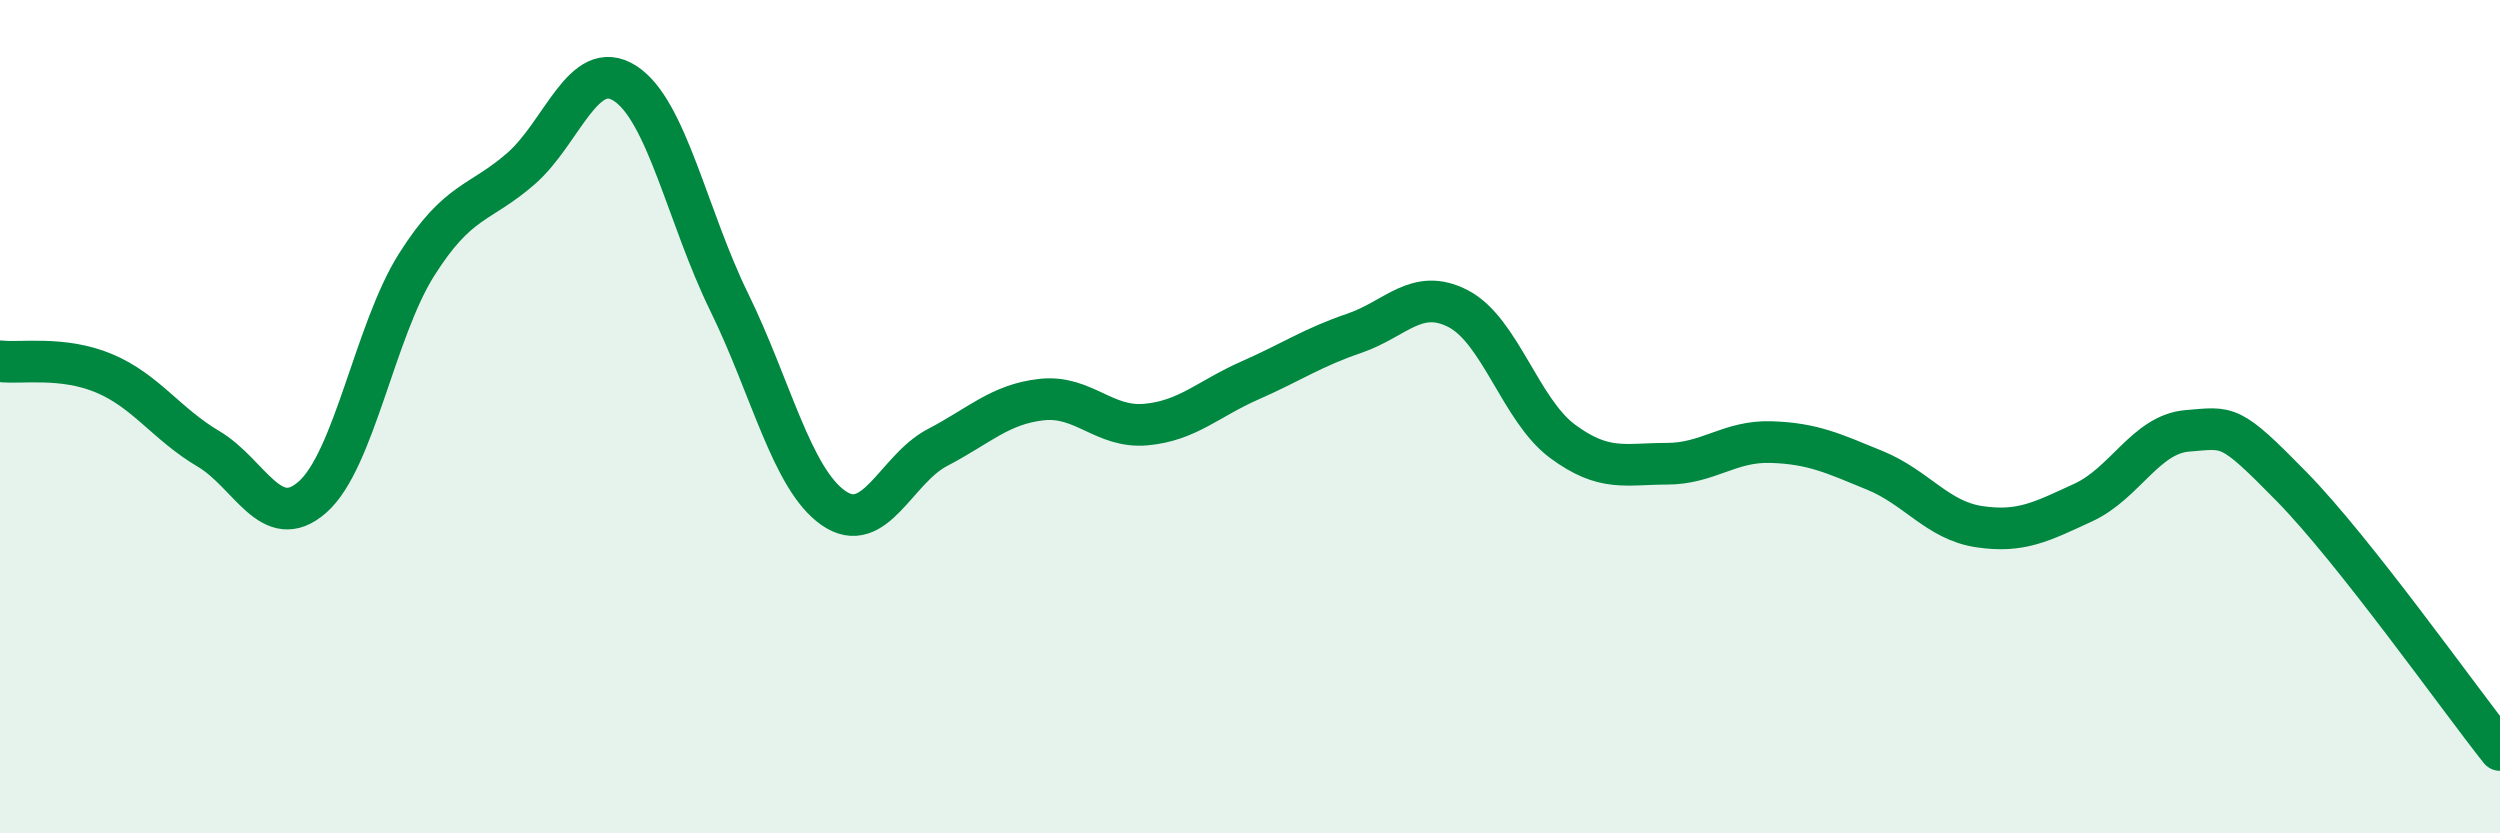
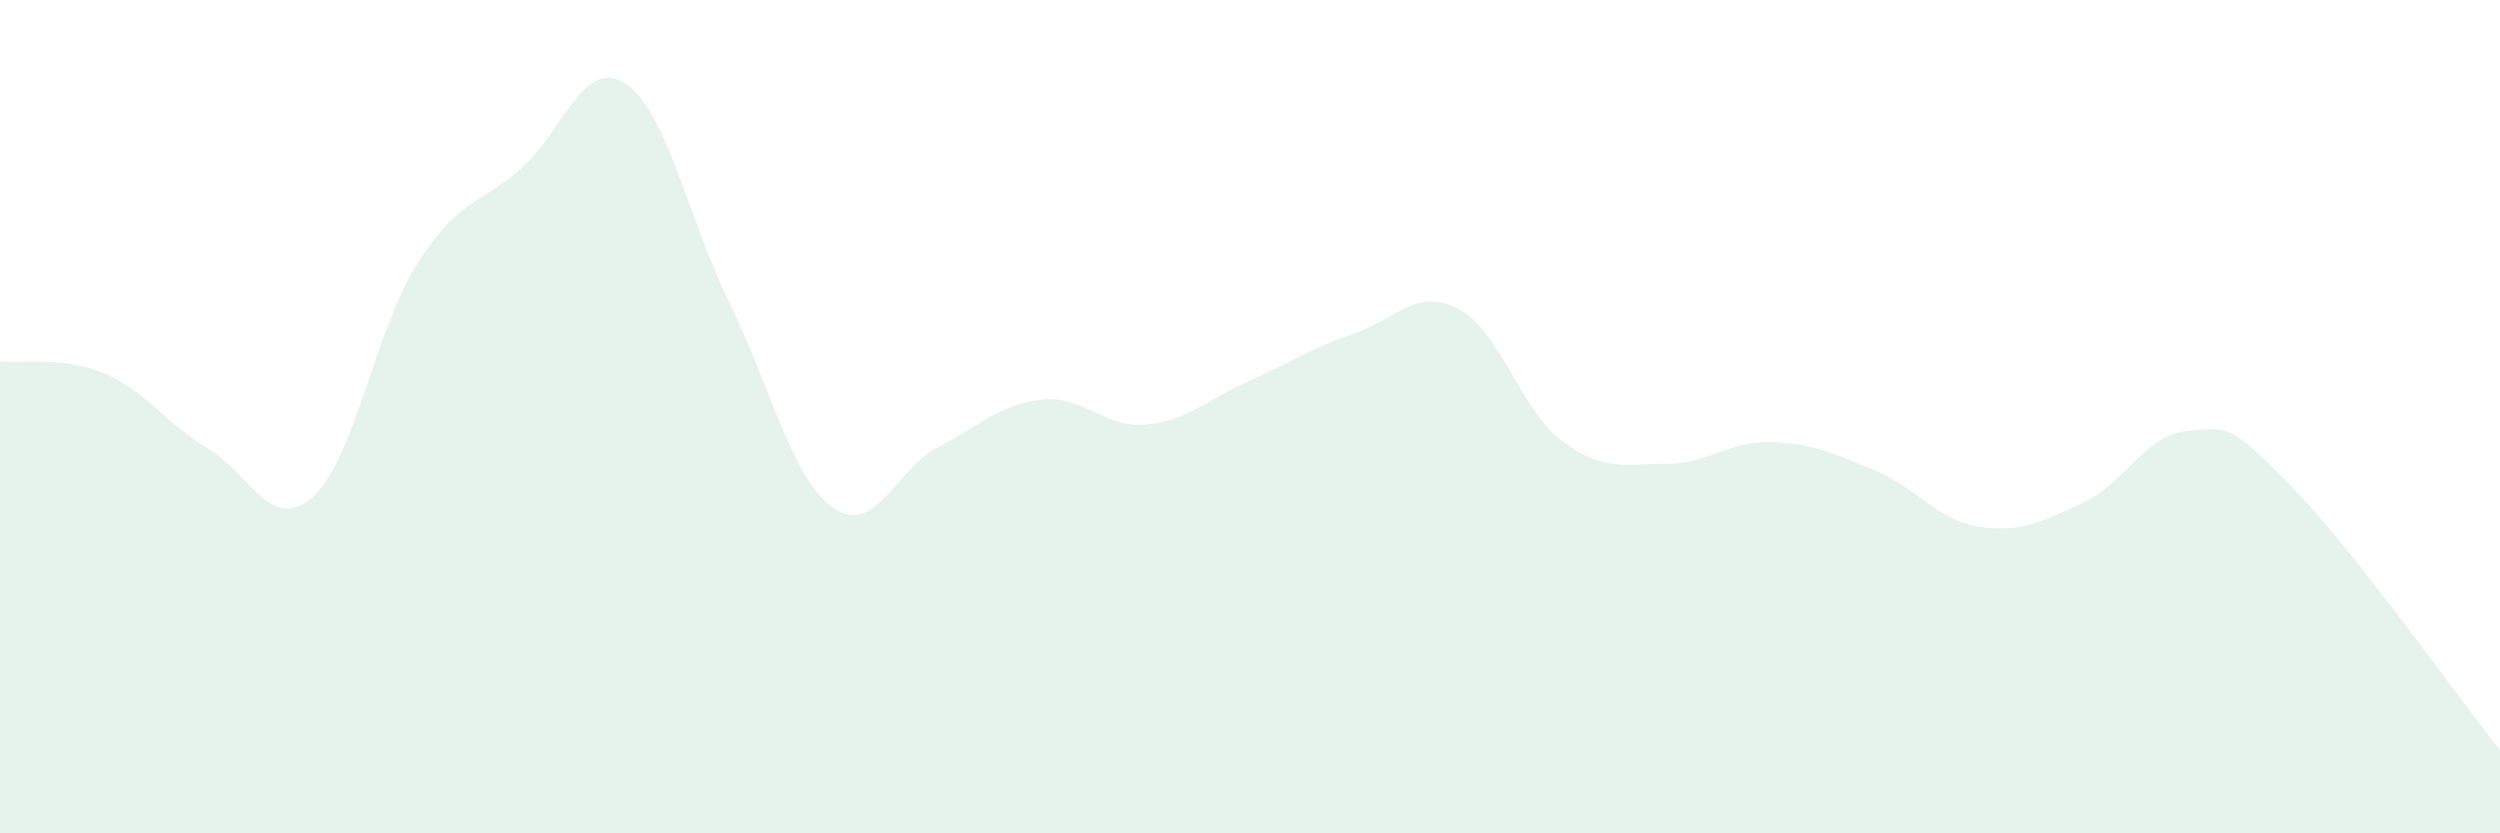
<svg xmlns="http://www.w3.org/2000/svg" width="60" height="20" viewBox="0 0 60 20">
  <path d="M 0,8.67 C 0.5,8.73 1.5,8.54 2.5,8.96 C 3.5,9.38 4,10.18 5,10.77 C 6,11.36 6.5,12.81 7.5,11.93 C 8.5,11.05 9,7.93 10,6.35 C 11,4.77 11.5,4.92 12.5,4.05 C 13.5,3.18 14,1.36 15,2 C 16,2.64 16.5,5.21 17.5,7.25 C 18.5,9.29 19,11.49 20,12.19 C 21,12.89 21.5,11.26 22.5,10.74 C 23.5,10.22 24,9.7 25,9.59 C 26,9.48 26.5,10.28 27.5,10.19 C 28.5,10.1 29,9.57 30,9.13 C 31,8.69 31.5,8.34 32.5,8 C 33.5,7.66 34,6.89 35,7.41 C 36,7.93 36.5,9.85 37.5,10.59 C 38.5,11.33 39,11.13 40,11.13 C 41,11.13 41.5,10.58 42.5,10.61 C 43.5,10.64 44,10.88 45,11.29 C 46,11.7 46.5,12.49 47.5,12.64 C 48.5,12.79 49,12.52 50,12.06 C 51,11.6 51.5,10.42 52.5,10.34 C 53.5,10.26 53.5,10.15 55,11.68 C 56.5,13.21 59,16.74 60,18L60 20L0 20Z" fill="#008740" opacity="0.1" stroke-linecap="round" stroke-linejoin="round" />
-   <path d="M 0,8.67 C 0.5,8.73 1.5,8.54 2.5,8.96 C 3.5,9.38 4,10.18 5,10.77 C 6,11.36 6.5,12.81 7.5,11.93 C 8.5,11.05 9,7.93 10,6.35 C 11,4.77 11.5,4.92 12.5,4.05 C 13.5,3.18 14,1.36 15,2 C 16,2.64 16.5,5.21 17.5,7.25 C 18.5,9.29 19,11.49 20,12.19 C 21,12.89 21.5,11.26 22.5,10.74 C 23.5,10.22 24,9.7 25,9.59 C 26,9.48 26.5,10.28 27.5,10.19 C 28.5,10.1 29,9.57 30,9.13 C 31,8.69 31.5,8.34 32.5,8 C 33.5,7.66 34,6.89 35,7.41 C 36,7.93 36.5,9.85 37.5,10.59 C 38.5,11.33 39,11.13 40,11.13 C 41,11.13 41.5,10.58 42.5,10.61 C 43.5,10.64 44,10.88 45,11.29 C 46,11.7 46.5,12.49 47.5,12.64 C 48.5,12.79 49,12.52 50,12.06 C 51,11.6 51.5,10.42 52.5,10.34 C 53.5,10.26 53.5,10.15 55,11.68 C 56.5,13.21 59,16.74 60,18" stroke="#008740" stroke-width="1" fill="none" stroke-linecap="round" stroke-linejoin="round" />
</svg>